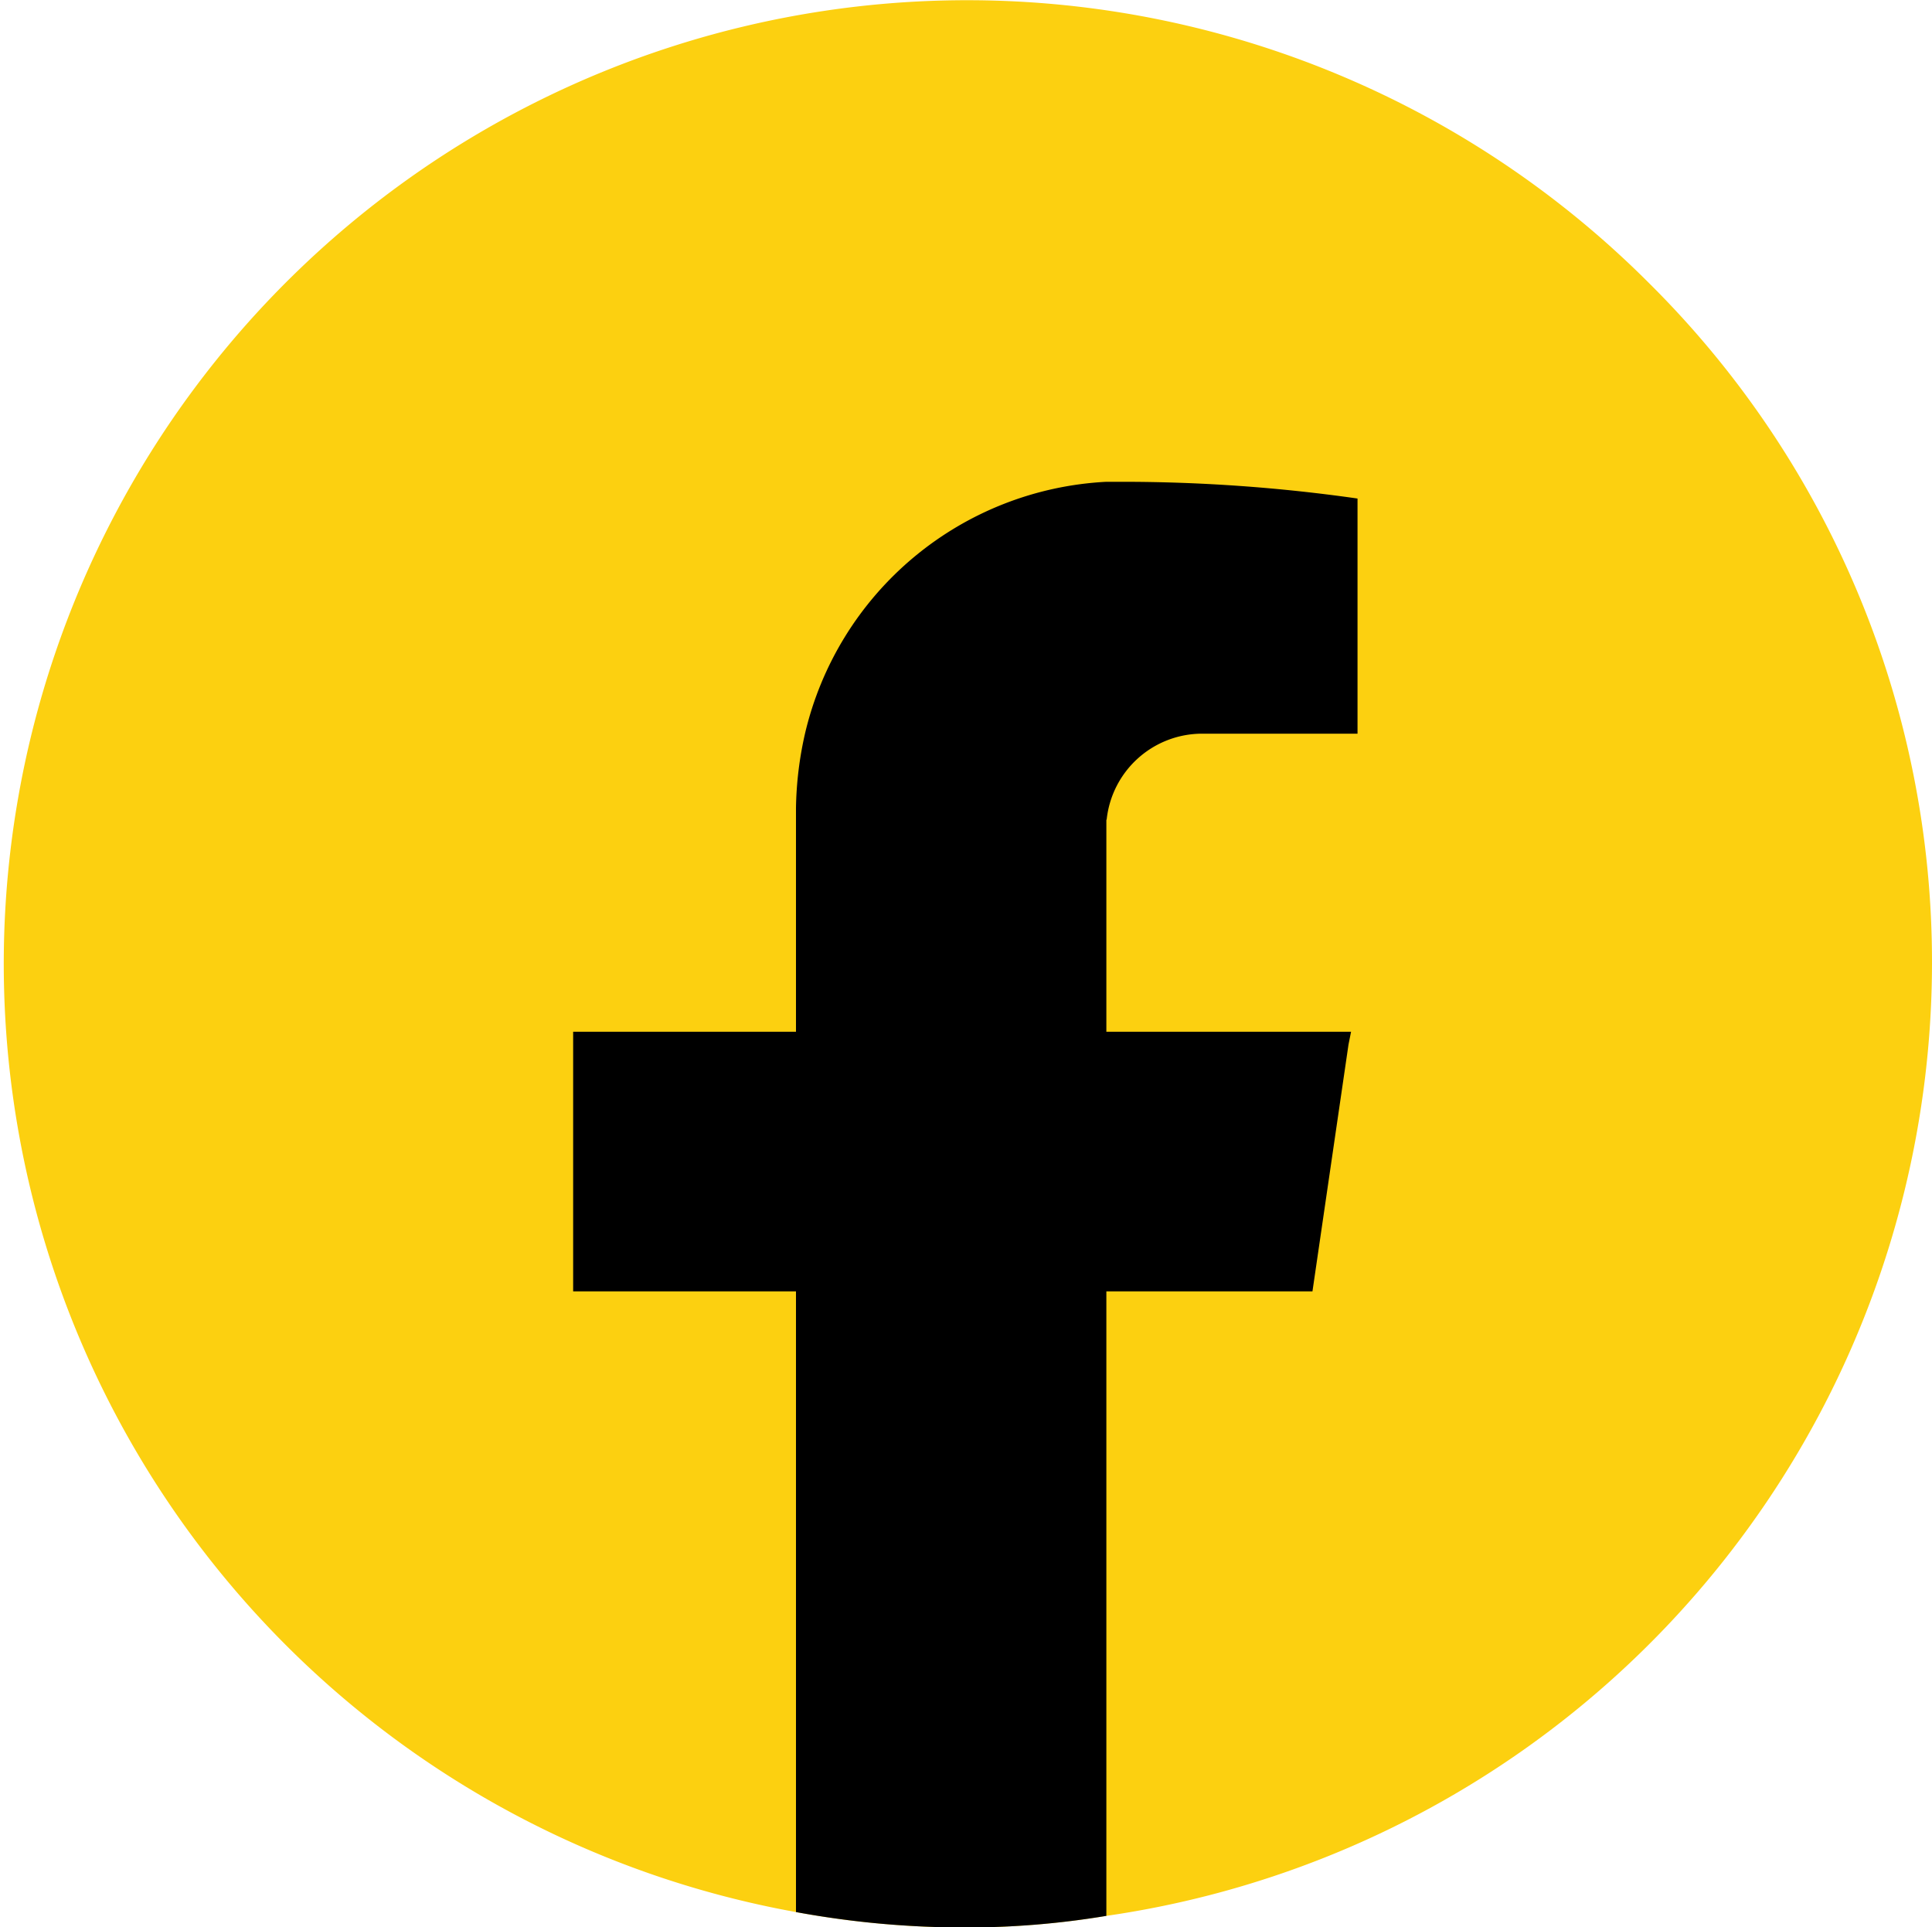
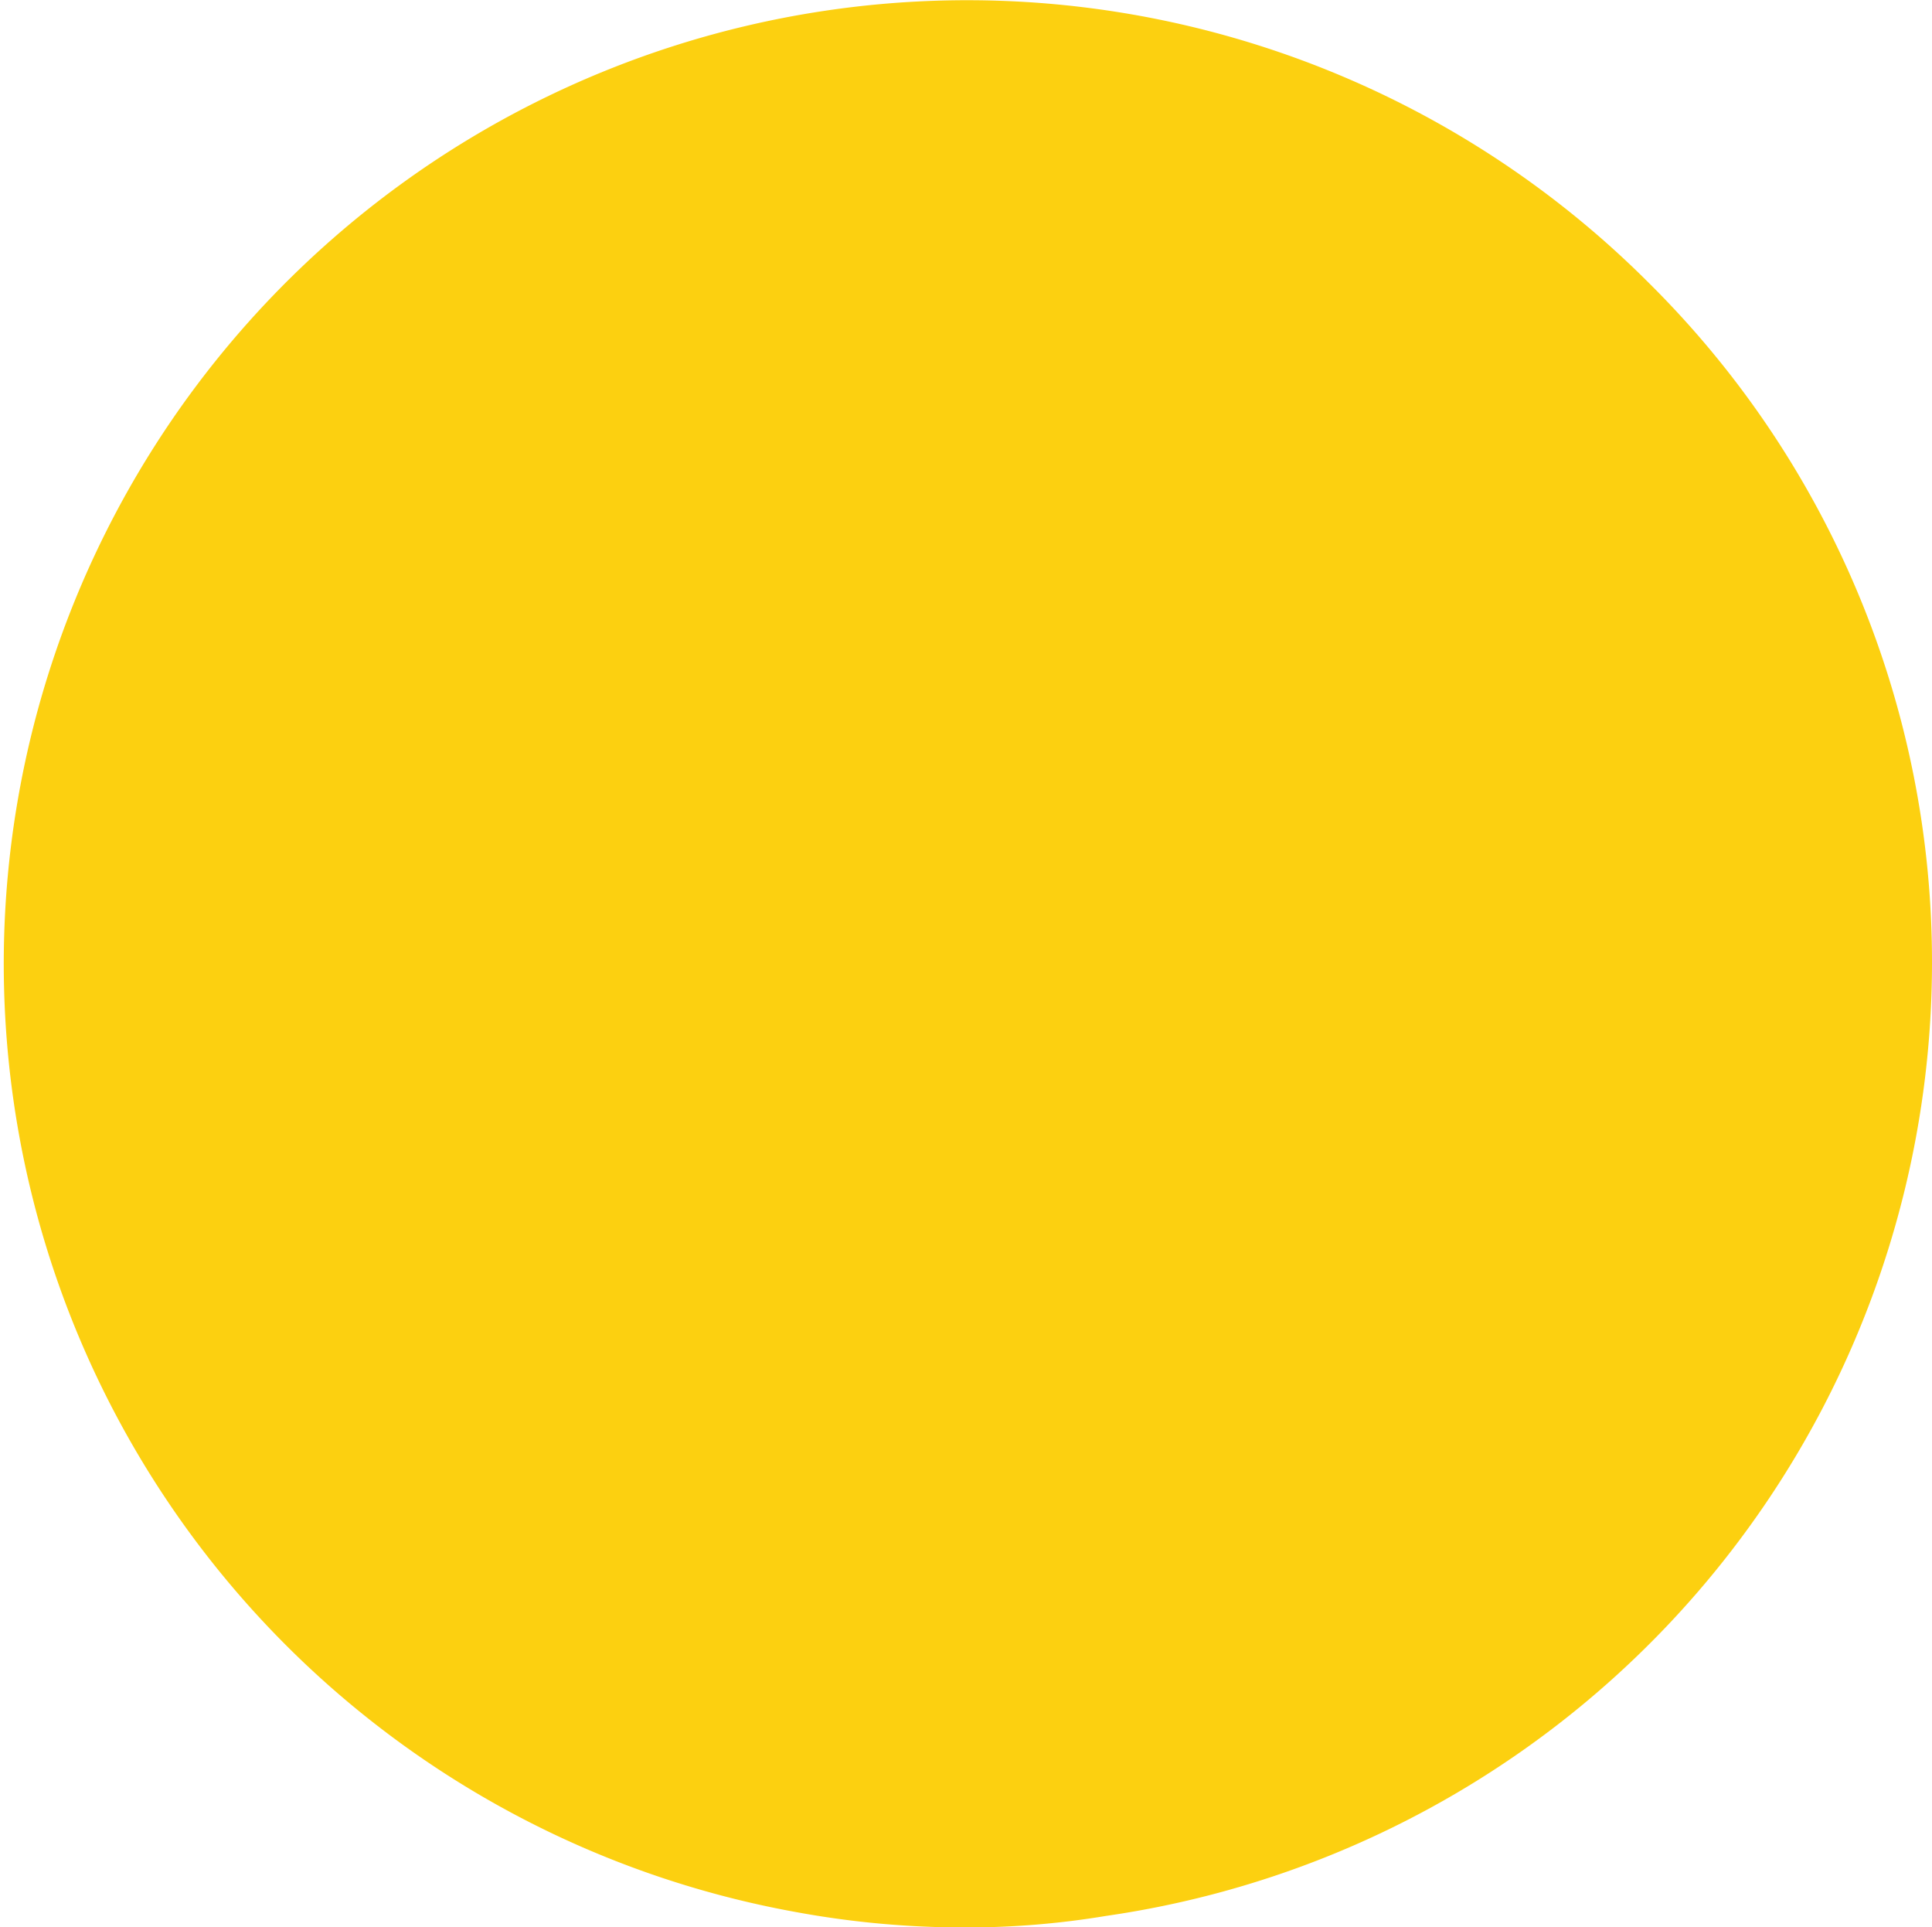
<svg xmlns="http://www.w3.org/2000/svg" width="20.323" height="20.27" viewBox="0 0 20.323 20.27">
  <g id="Facebook" transform="translate(-14.909 -14.863)">
    <path id="Fill_3" data-name="Fill 3" d="M20.323,10.135a10.134,10.134,0,0,1-8.685,10.014,8.95,8.95,0,0,1-1.477.122,9.782,9.782,0,0,1-1.788-.162A10.134,10.134,0,1,1,17.342,2.973a10.054,10.054,0,0,1,2.981,7.162" transform="translate(14.909 14.863)" fill="#fcd010" />
-     <path id="Fill_5" data-name="Fill 5" d="M5.609,3.554v2.23H8.183l-.027.135L7.777,8.514H5.609v6.568a8.95,8.95,0,0,1-1.477.122,9.782,9.782,0,0,1-1.788-.162V8.514H0V5.784H2.344V3.432a3.759,3.759,0,0,1,.095-.784A3.437,3.437,0,0,1,5.609,0h.176A17.487,17.487,0,0,1,8.251.176V2.649H6.612a1.011,1.011,0,0,0-1,.905" transform="translate(20.938 19.93)" />
  </g>
</svg>